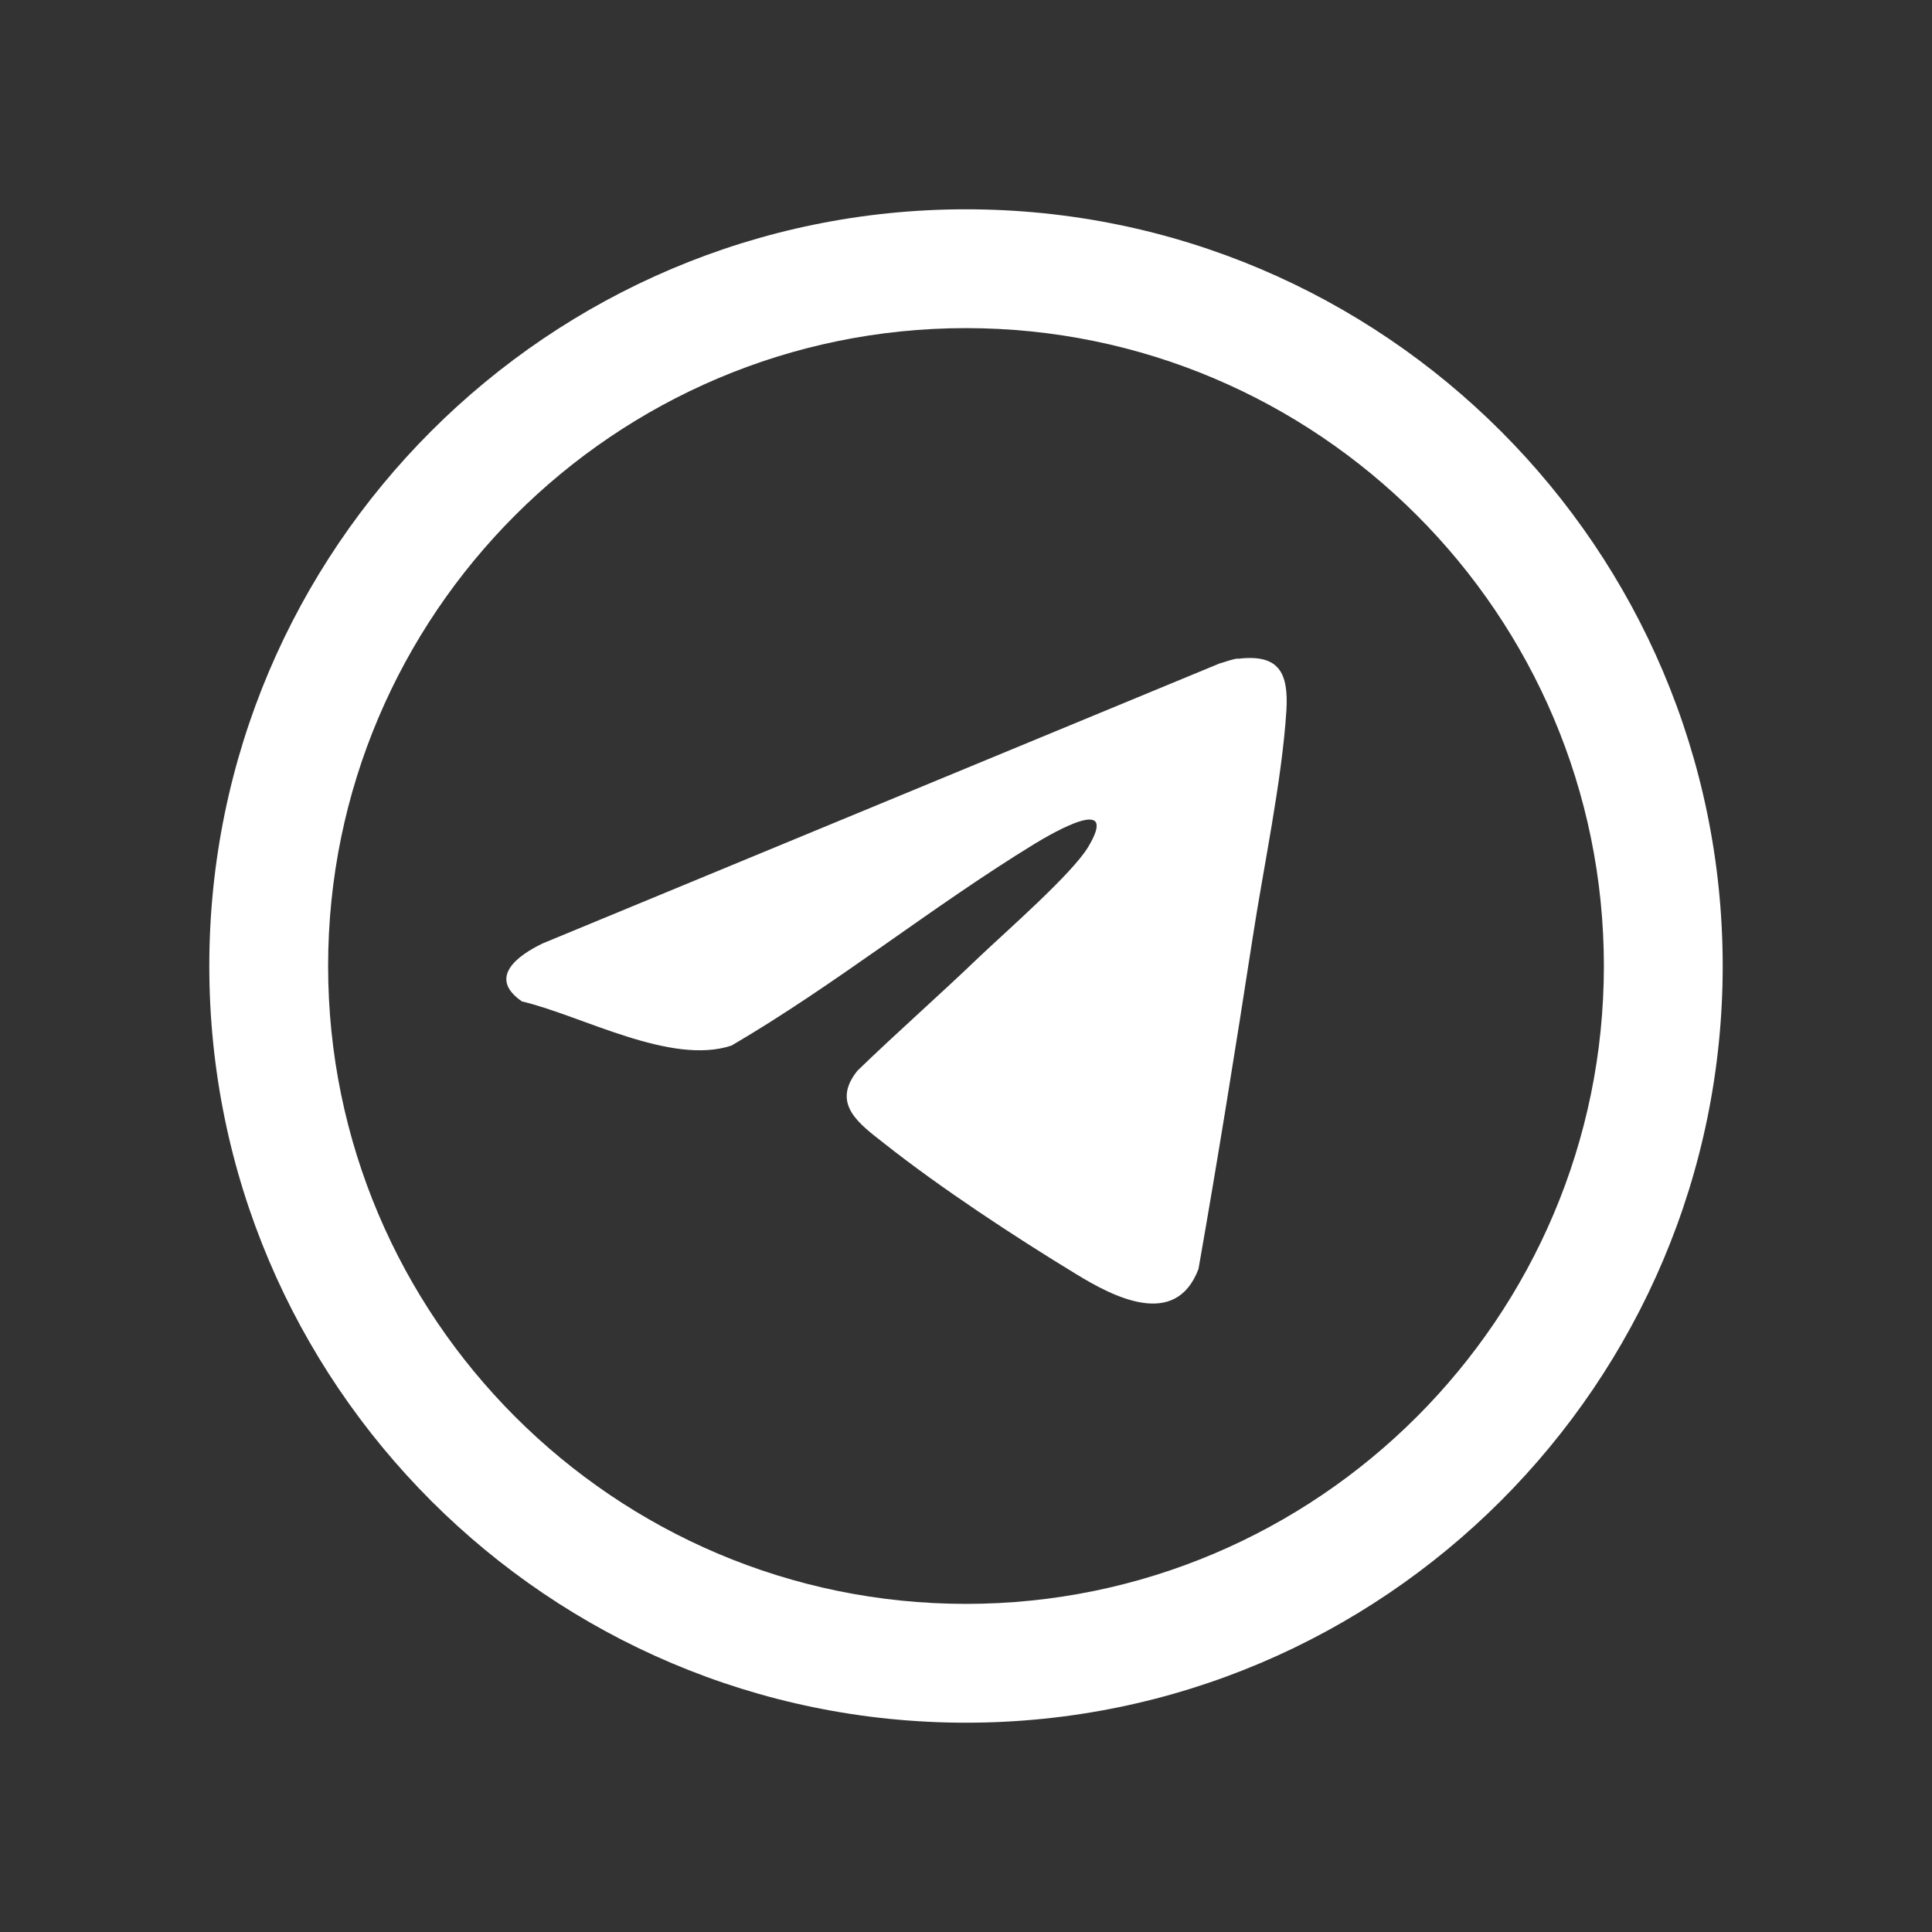
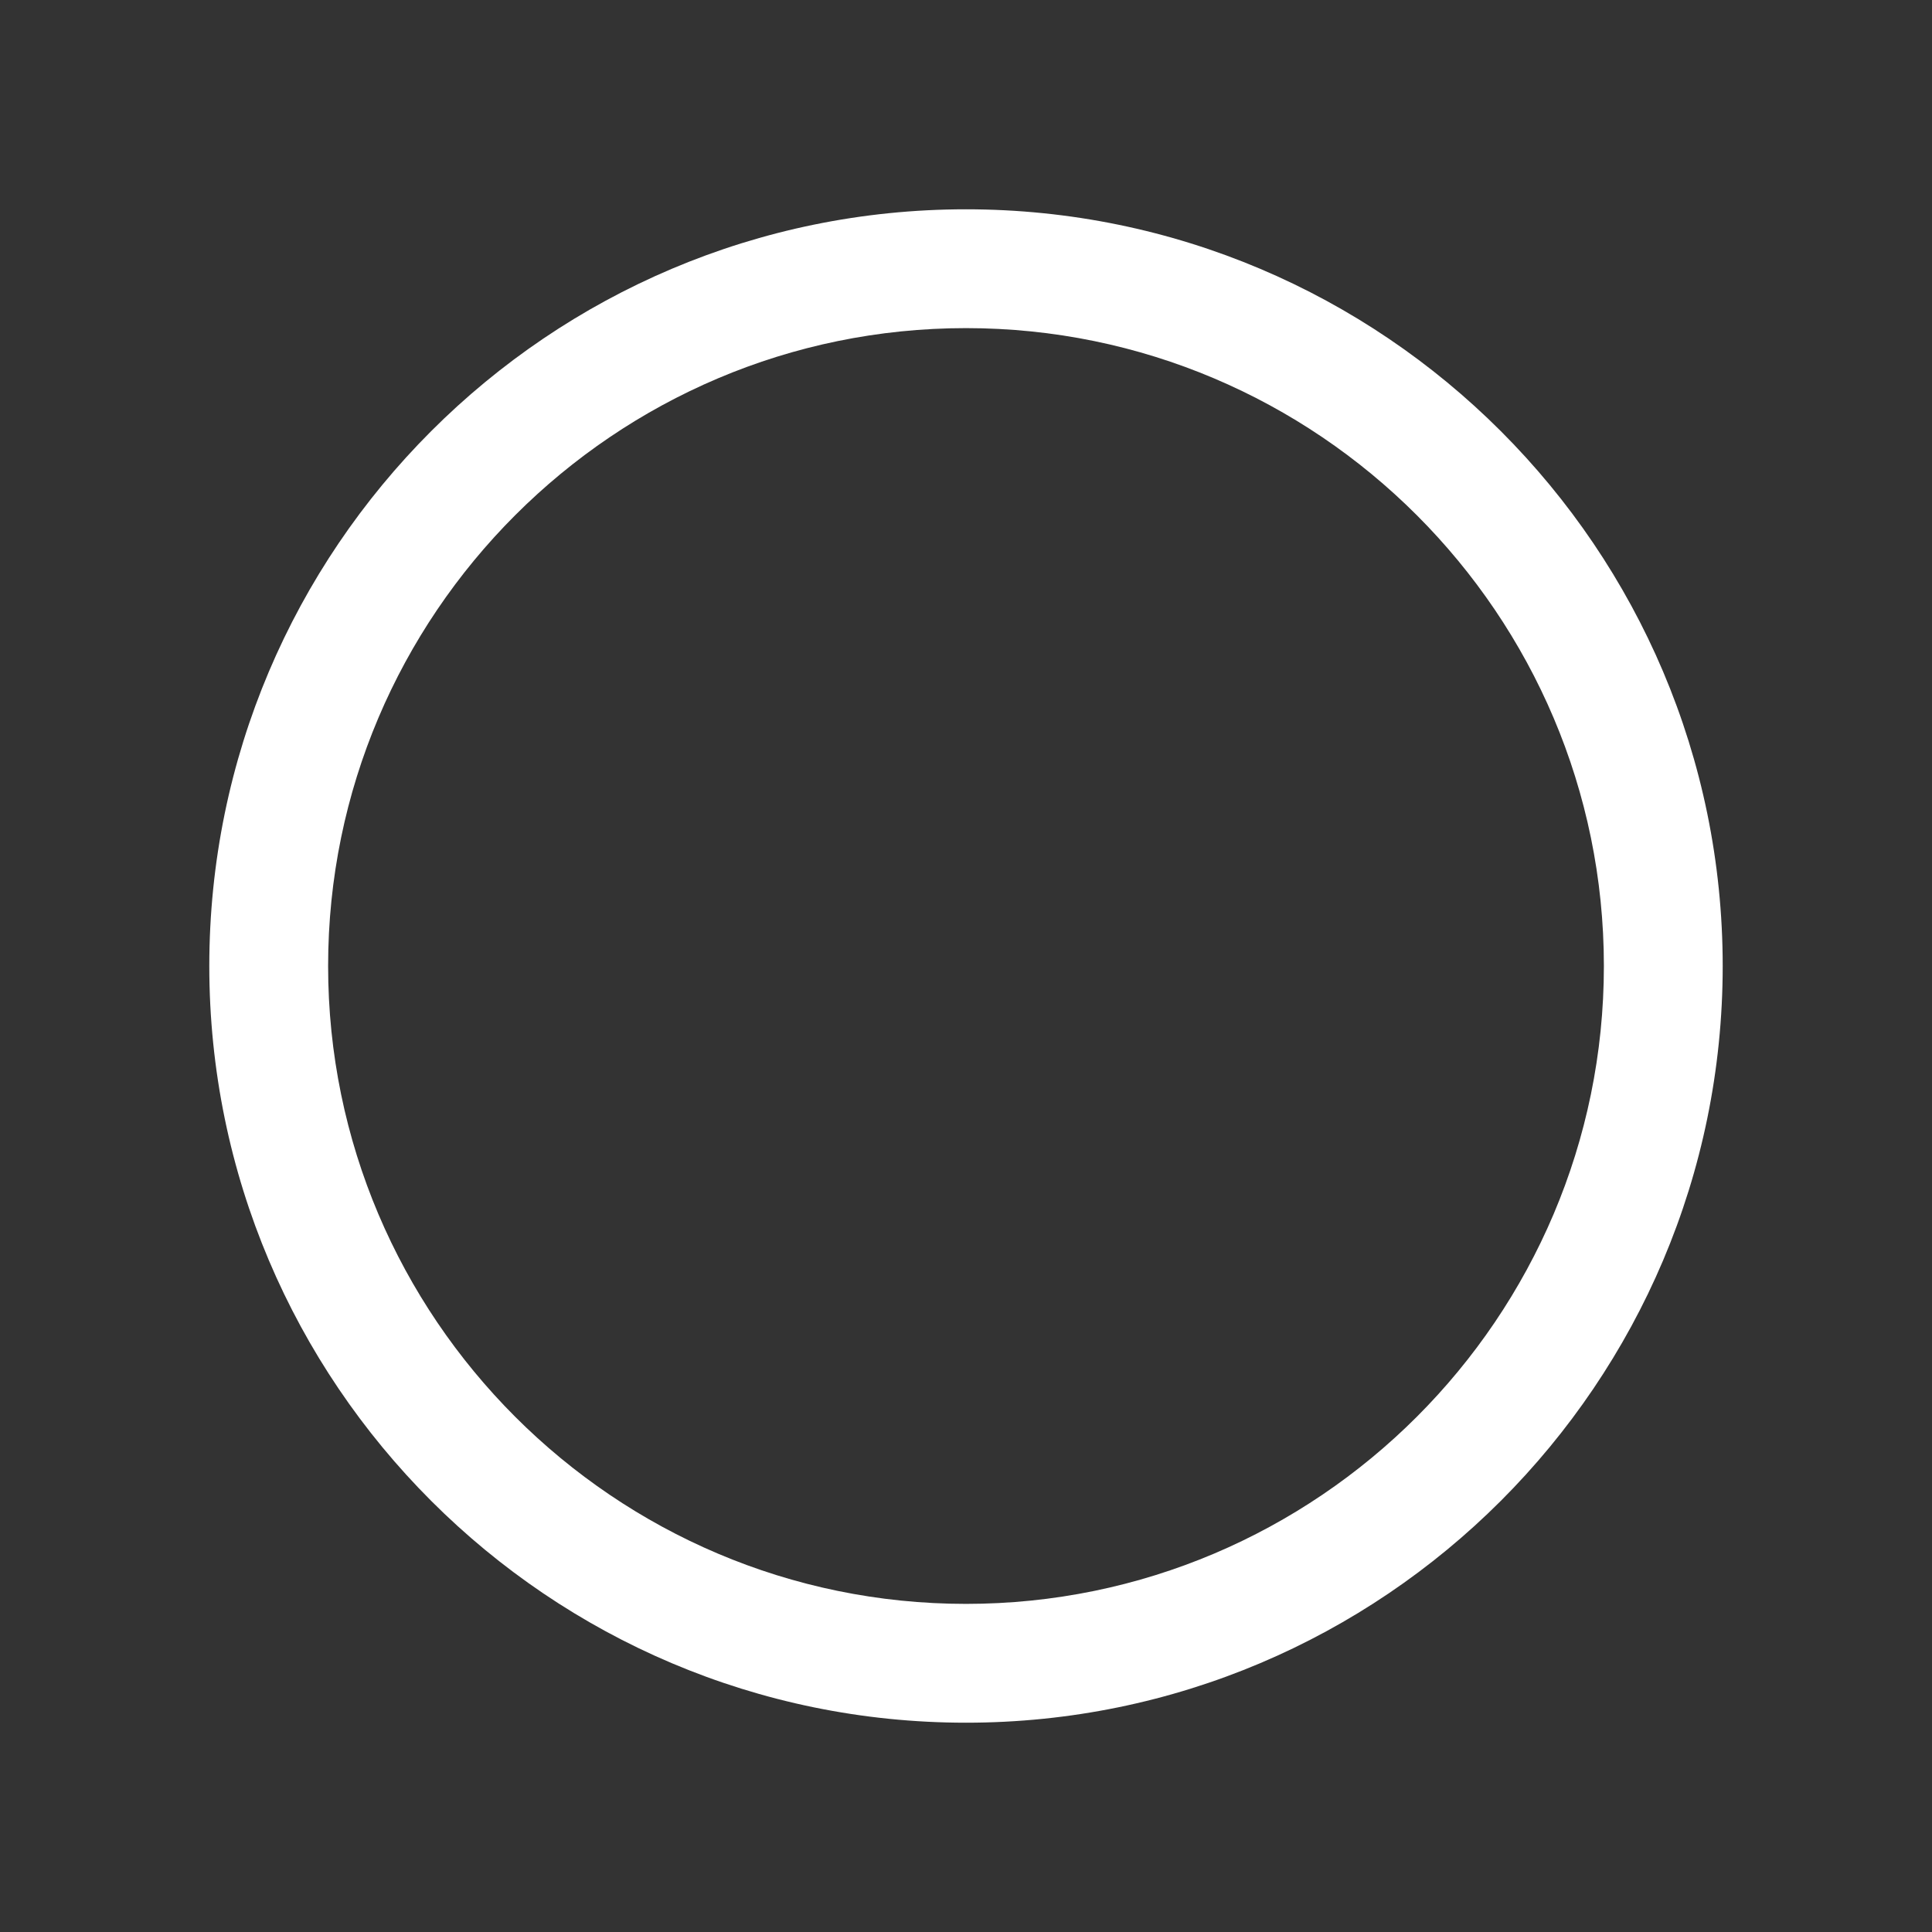
<svg xmlns="http://www.w3.org/2000/svg" id="_Слой_1" data-name="Слой_1" width="60" height="60" version="1.1" viewBox="0 0 60 60">
  <rect x="0" y="0" width="60" height="60" fill="#333333" stroke="none" />
  <defs>
    <style> .st0 { fill: #fff; } </style>
  </defs>
-   <path class="st0" d="M38.44,20.46c1.29-.16,1.58.44,1.51,1.61-.14,2.19-.71,4.85-1.05,7.07-.53,3.43-1.08,6.86-1.68,10.27-.71,1.87-2.63.88-3.83.14-1.89-1.15-4.2-2.67-5.93-4.04-.78-.61-1.66-1.23-.83-2.26,1.24-1.2,2.54-2.34,3.79-3.54.81-.77,2.87-2.57,3.37-3.4,1.01-1.68-1.12-.43-1.65-.11-3.19,1.95-6.19,4.38-9.42,6.27-1.89.63-4.65-.93-6.51-1.37-1.08-.74-.13-1.43.64-1.8l21.01-8.69c.18-.05.4-.14.59-.16Z" />
  <path class="st0" d="M30,53.5c-12.96,0-23.5-10.54-23.5-23.5S17.04,6.5,30,6.5s23.5,10.54,23.5,23.5-10.54,23.5-23.5,23.5ZM30,10.19c-10.92,0-19.81,8.89-19.81,19.81s8.89,19.81,19.81,19.81,19.81-8.89,19.81-19.81-8.89-19.81-19.81-19.81Z" />
</svg>